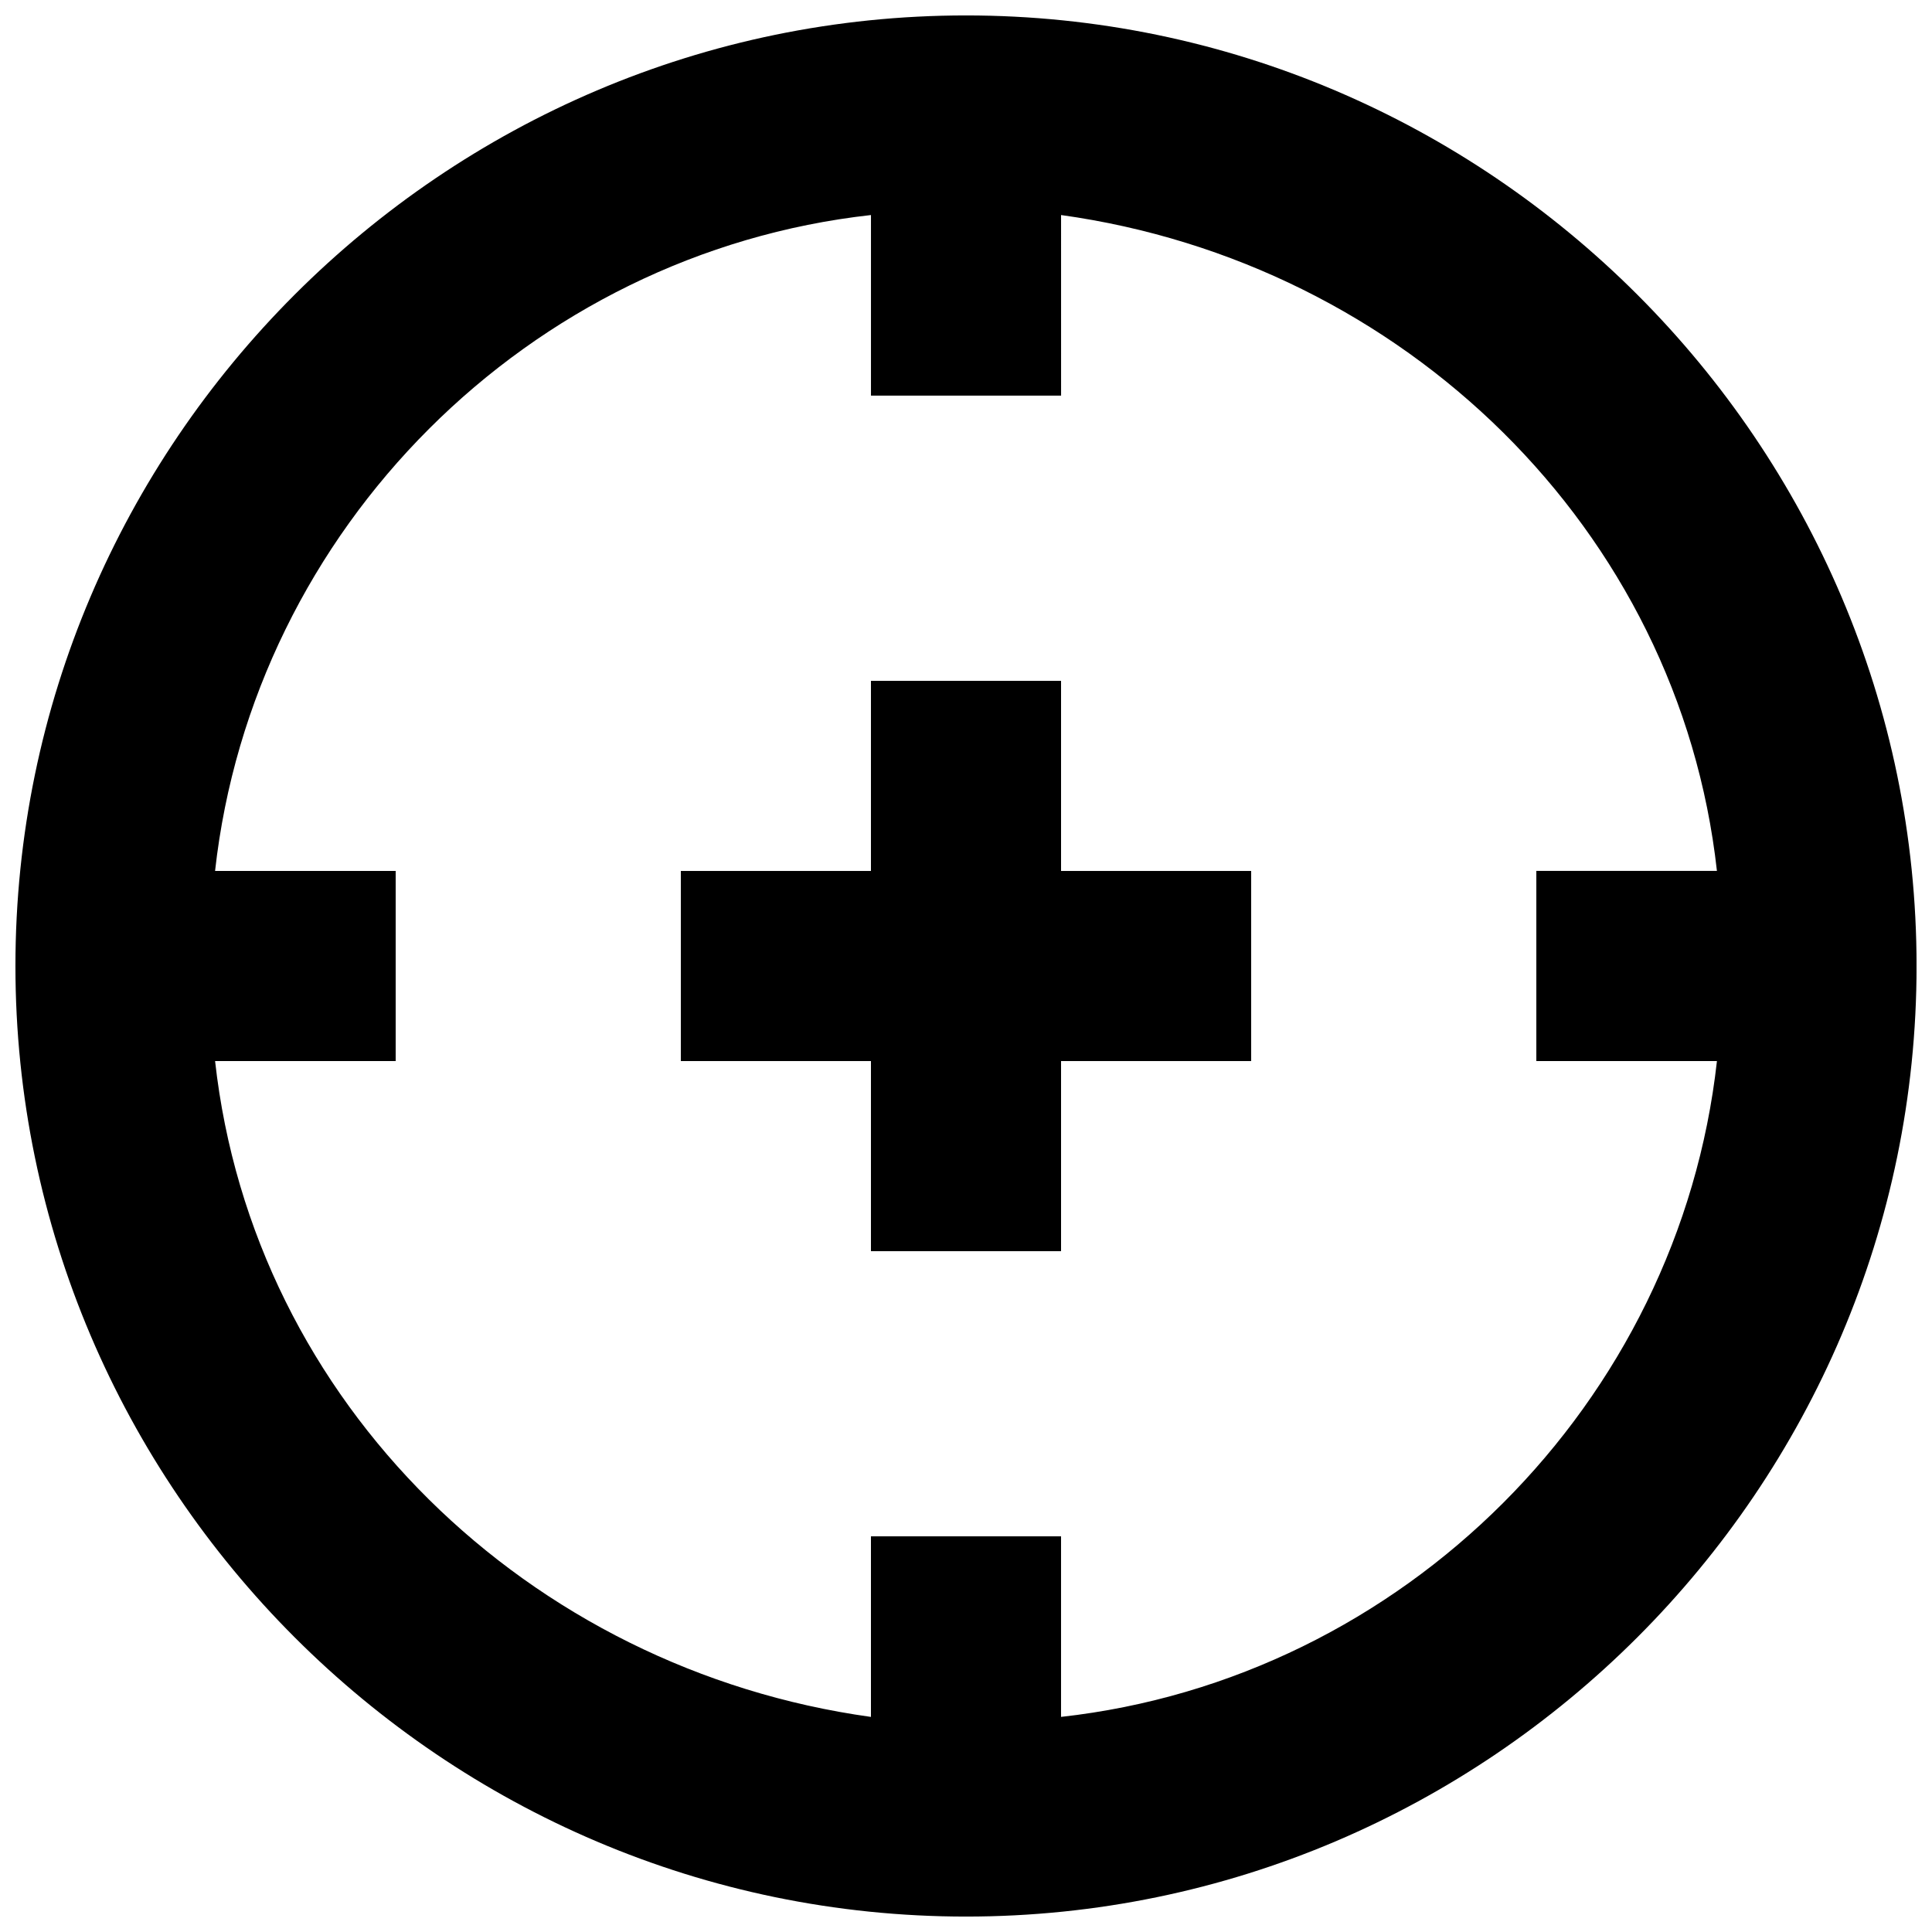
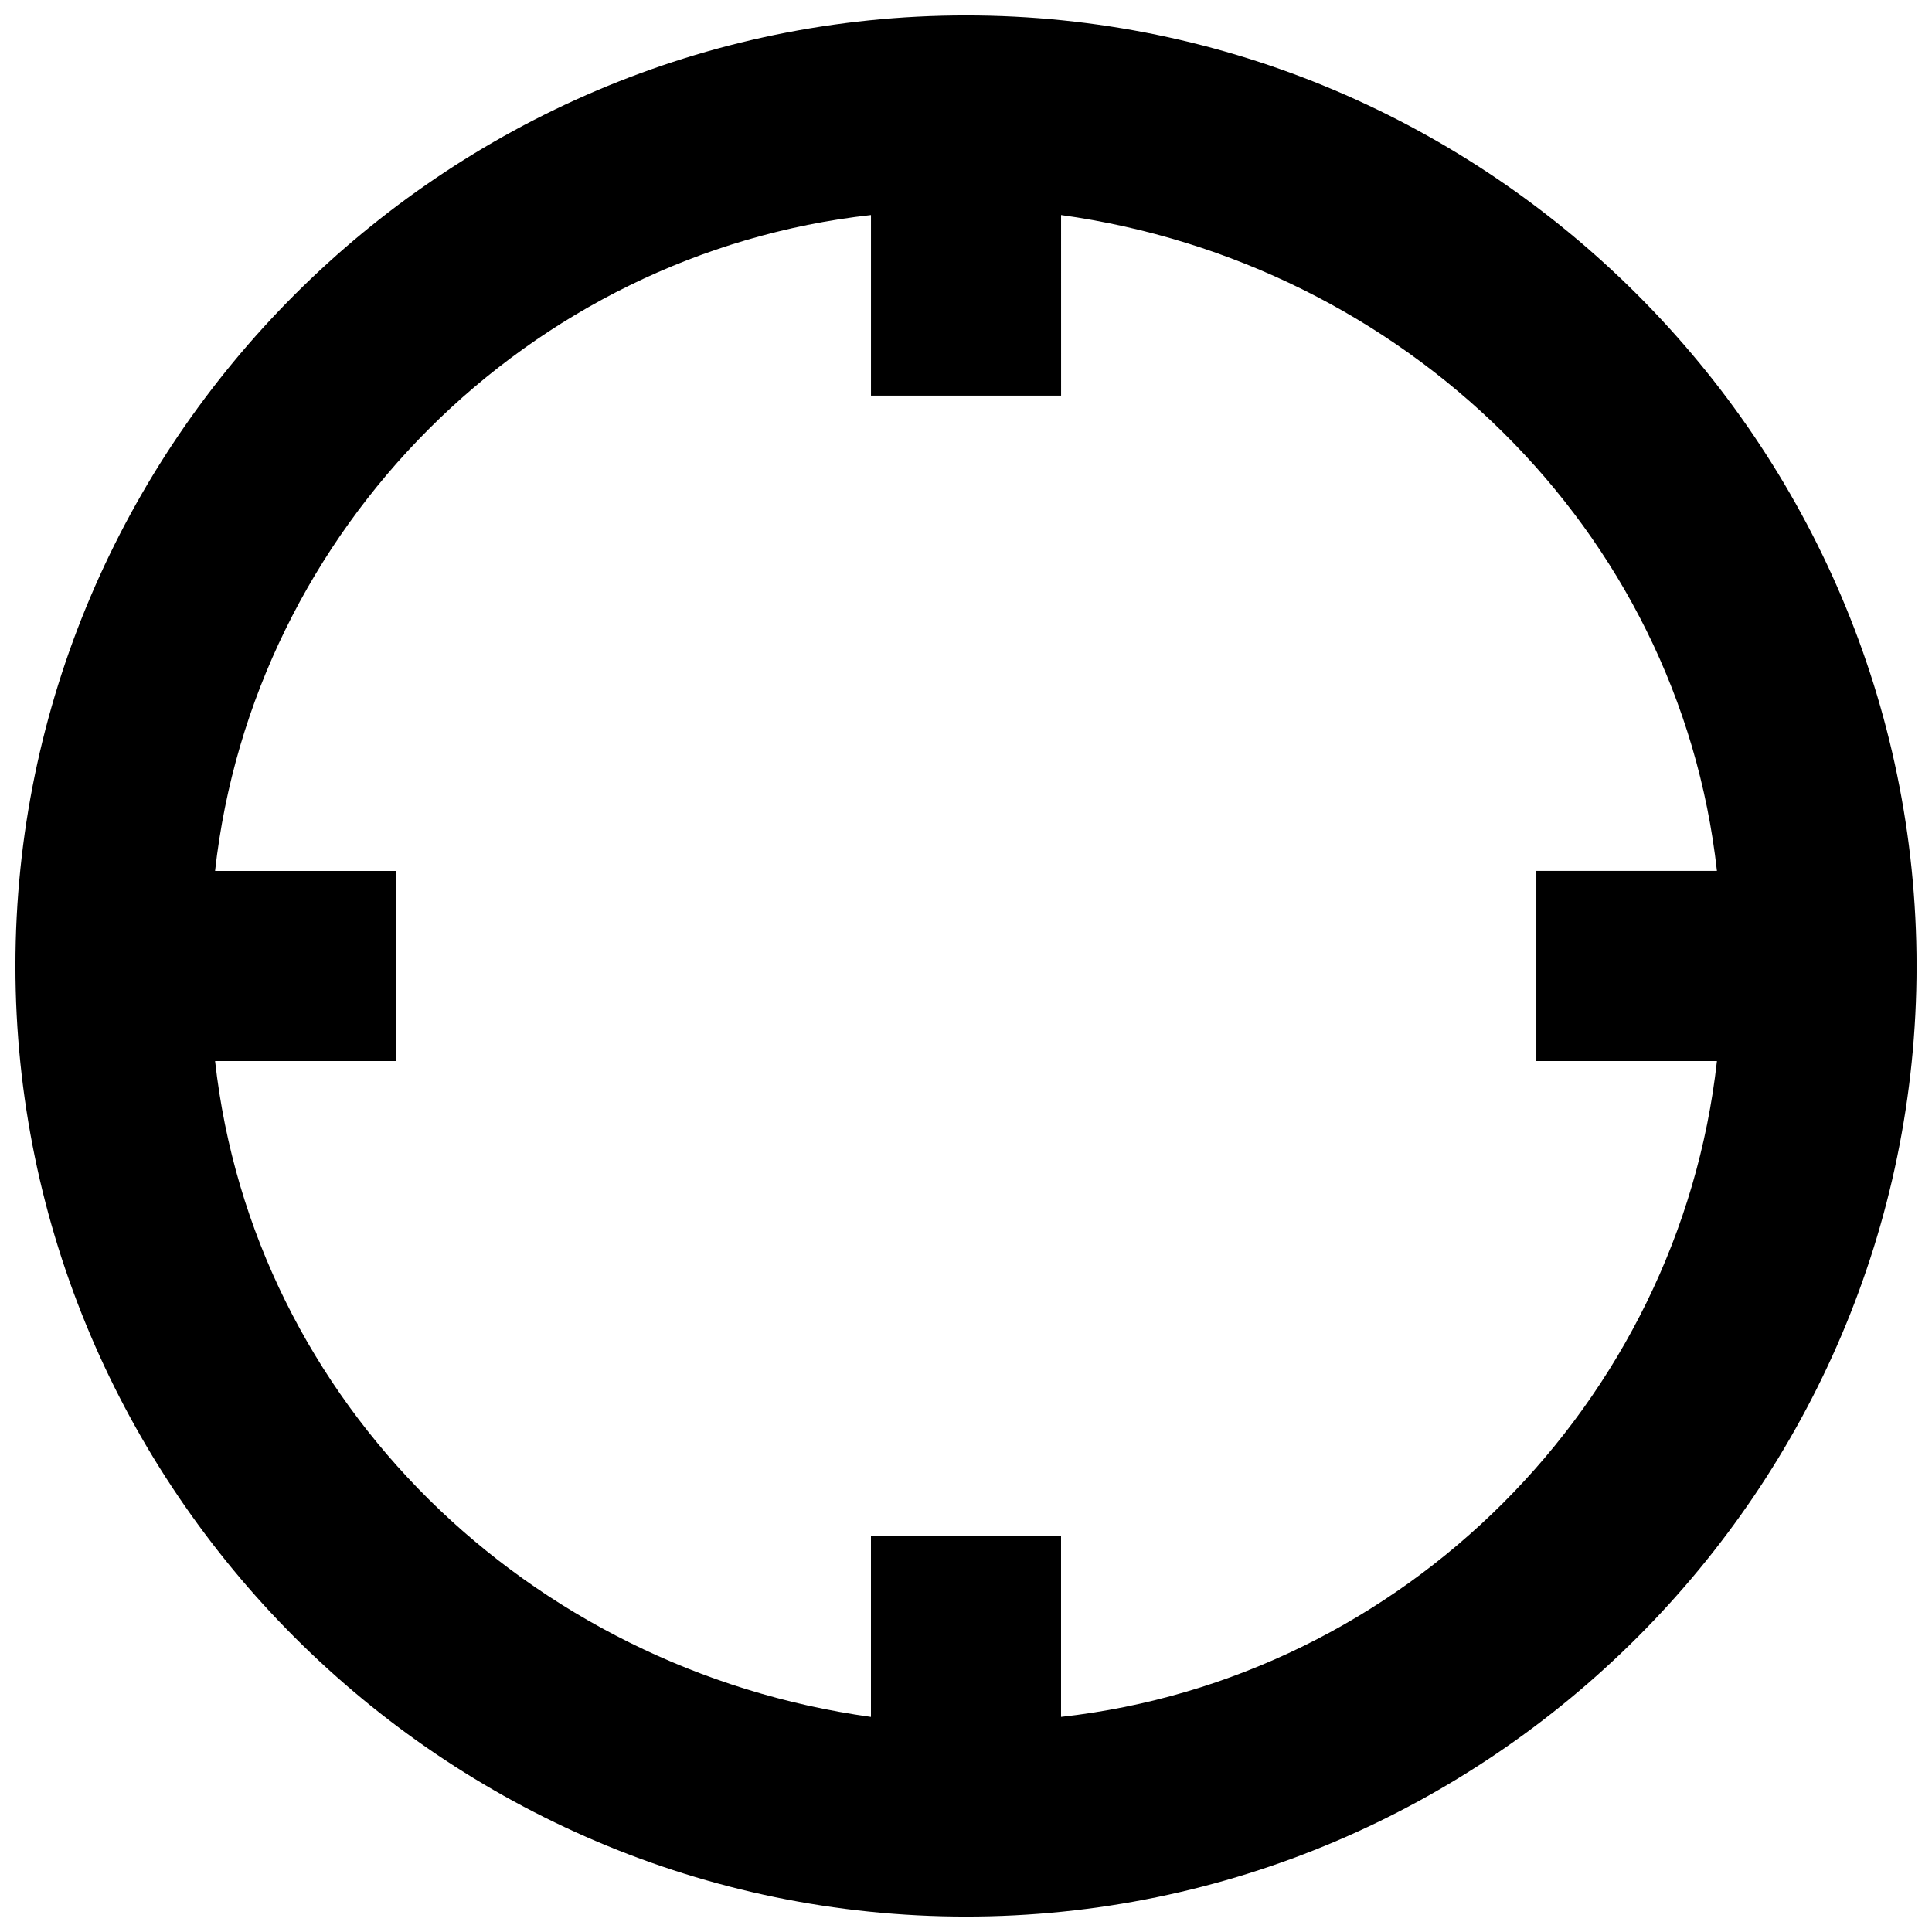
<svg xmlns="http://www.w3.org/2000/svg" width="800px" height="800px" version="1.1" viewBox="144 144 512 512">
  <defs>
    <clipPath id="a">
      <path d="m148.09 148.09h503.81v503.81h-503.81z" />
    </clipPath>
  </defs>
  <g clip-path="url(#a)">
    <path d="m400 148.09c-138.55 0-251.91 113.36-251.91 251.91 0 138.55 113.36 251.91 251.91 251.91 138.55 0 251.91-113.36 251.91-251.91-0.004-138.55-113.36-251.91-251.91-251.91zm25.188 450.91v-47.863h-50.379v47.863c-90.688-12.594-163.74-83.129-173.81-173.81l47.859-0.004v-50.379h-47.863c10.078-90.688 83.129-163.74 173.82-173.82v47.863h50.383l-0.004-47.863c90.688 12.594 163.74 83.129 173.81 173.81l-47.859 0.004v50.383h47.863c-10.078 90.684-83.129 163.73-173.82 173.81z" />
  </g>
-   <path d="m425.19 324.43h-50.379v50.383h-50.383v50.379h50.383v50.383h50.379v-50.383h50.383v-50.379h-50.383z" />
</svg>